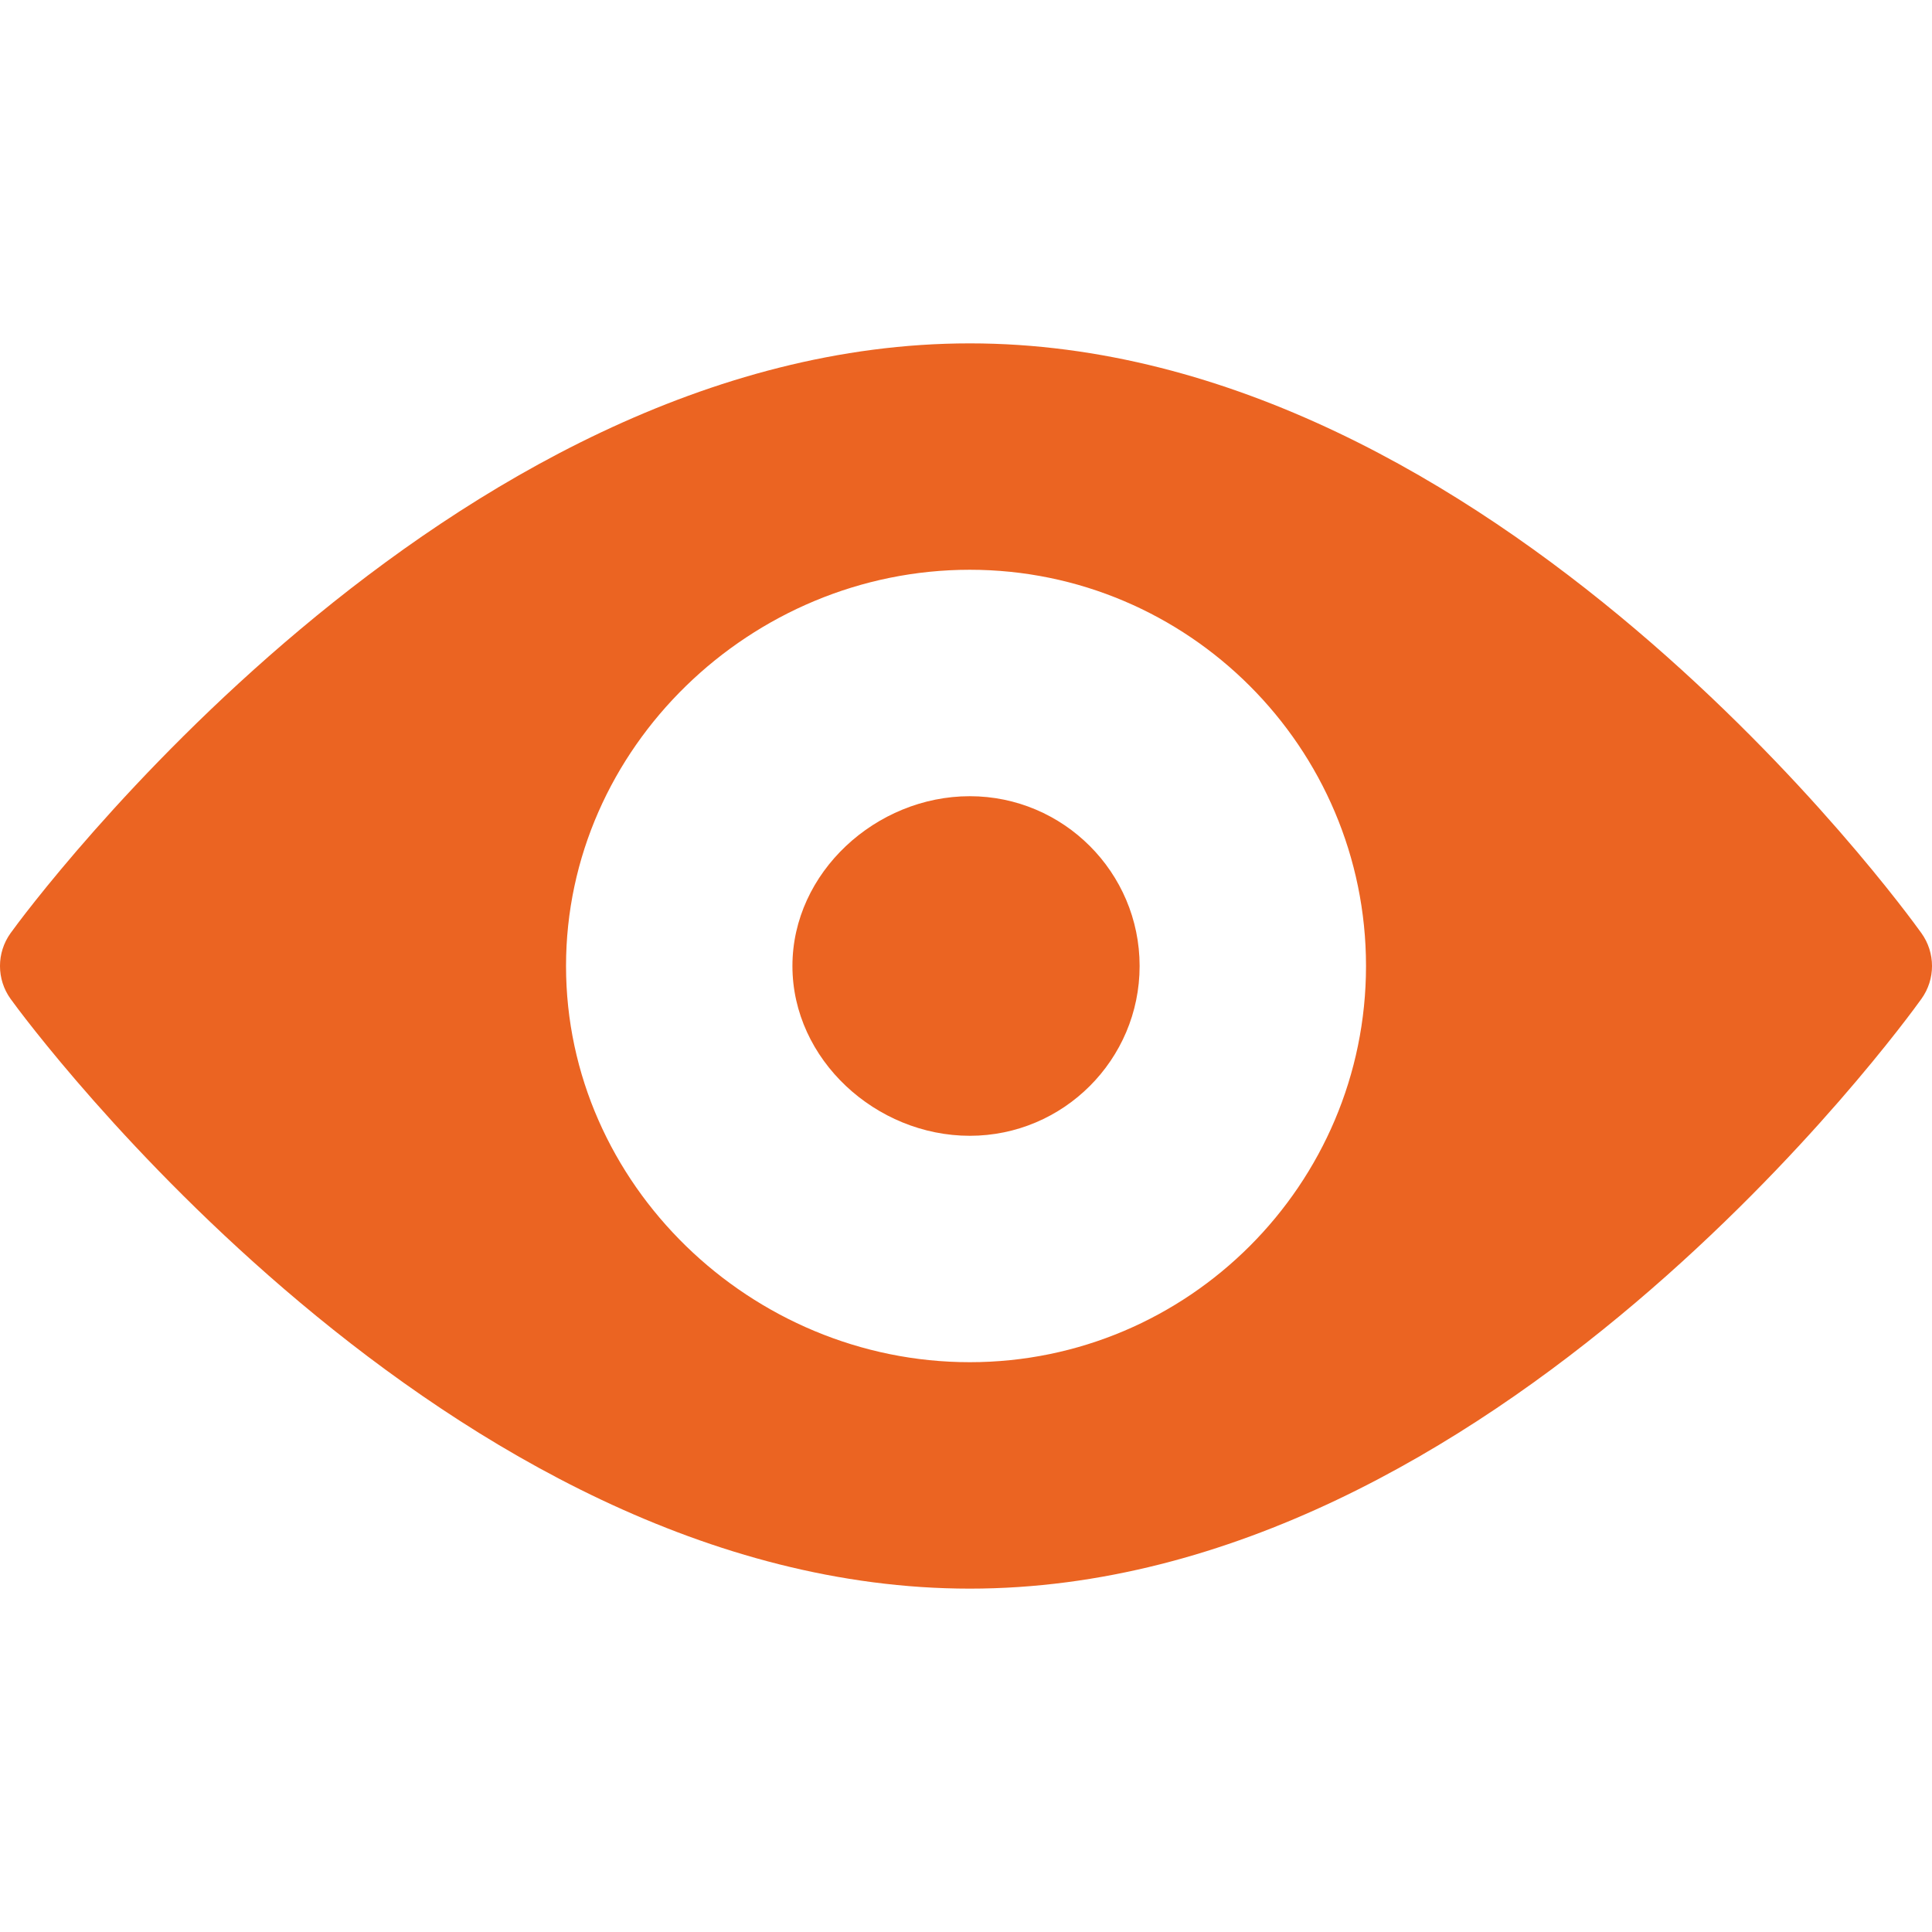
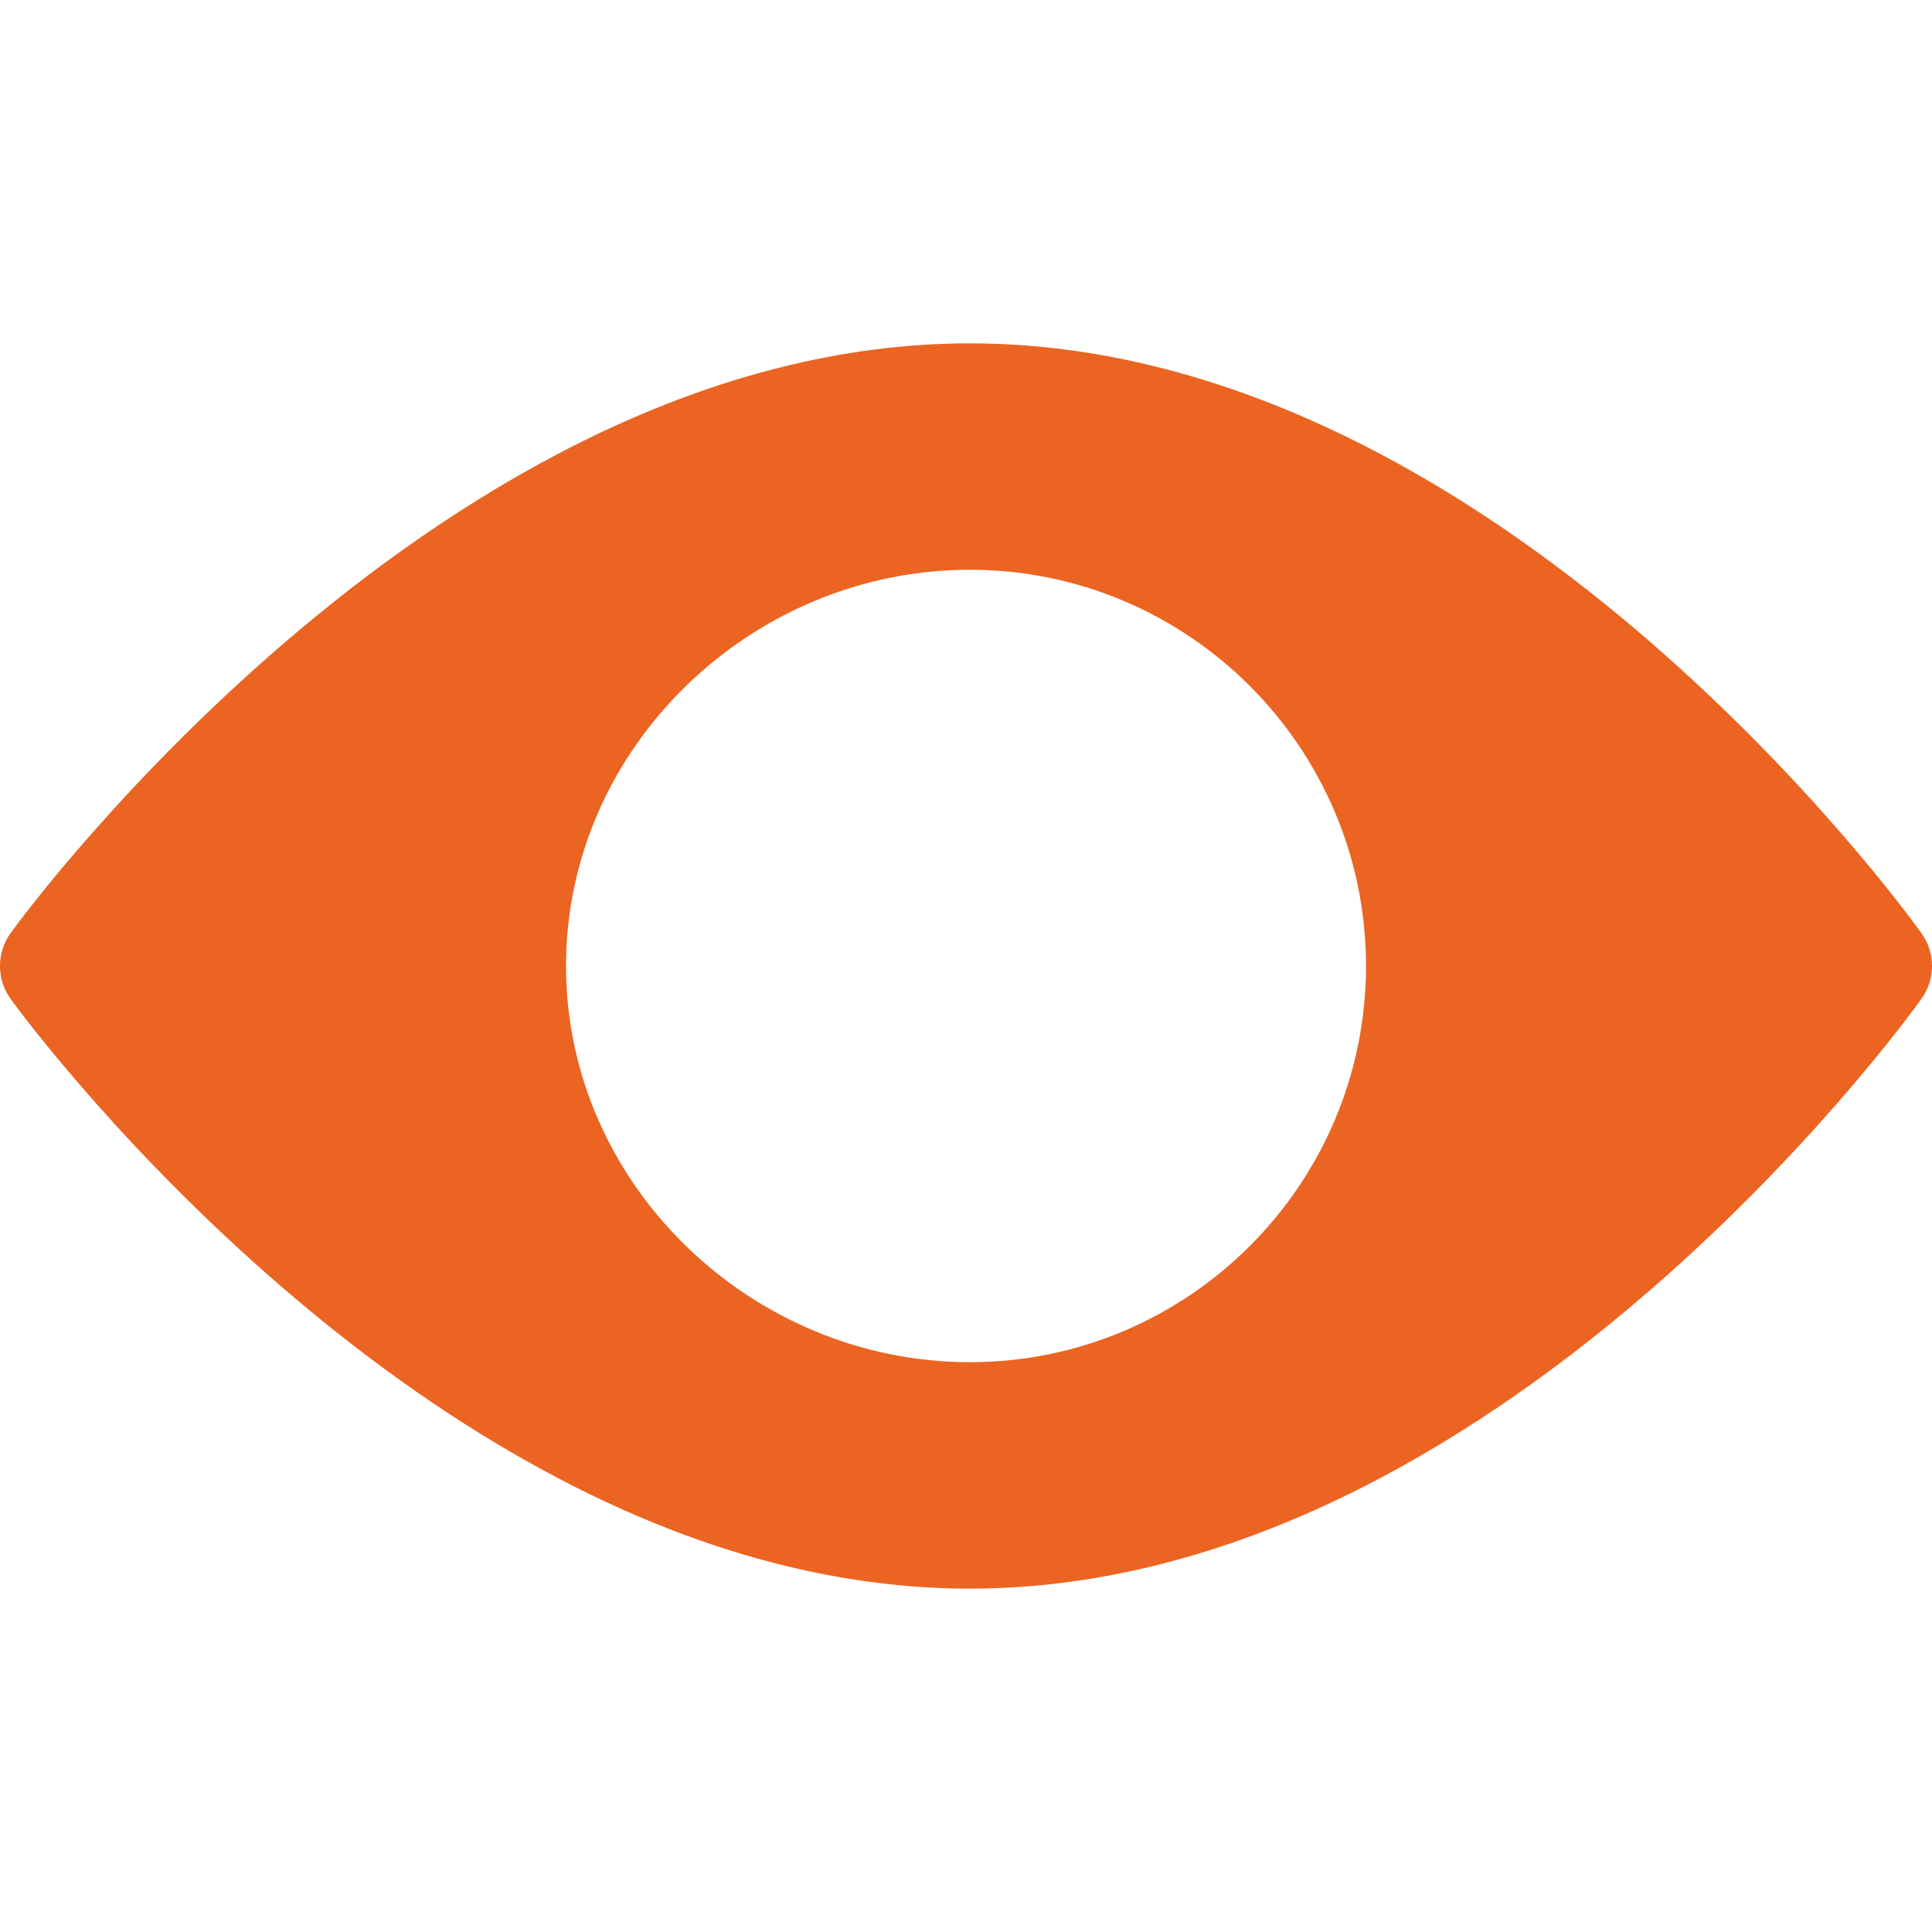
<svg xmlns="http://www.w3.org/2000/svg" width="44" height="44" viewBox="0 0 44 44" fill="none">
  <path d="M43.758 21.25C43.366 20.701 34.003 7.82 22.086 7.82C10.169 7.82 0.634 20.701 0.242 21.25C-0.081 21.698 -0.081 22.303 0.242 22.75C0.634 23.299 10.169 36.18 22.086 36.18C34.003 36.18 43.366 23.299 43.758 22.75C44.081 22.303 44.081 21.698 43.758 21.25ZM22.086 31.023C17.111 31.023 12.891 26.975 12.891 22C12.891 17.025 17.111 12.976 22.086 12.976C27.061 12.976 31.11 17.025 31.11 22C31.11 26.975 27.061 31.023 22.086 31.023Z" fill="#EB6422" />
-   <path d="M22.086 18.133C19.953 18.133 18.047 19.868 18.047 22C18.047 24.133 19.953 25.867 22.086 25.867C24.218 25.867 25.954 24.133 25.954 22C25.954 19.868 24.218 18.133 22.086 18.133Z" fill="#EB6422" />
</svg>